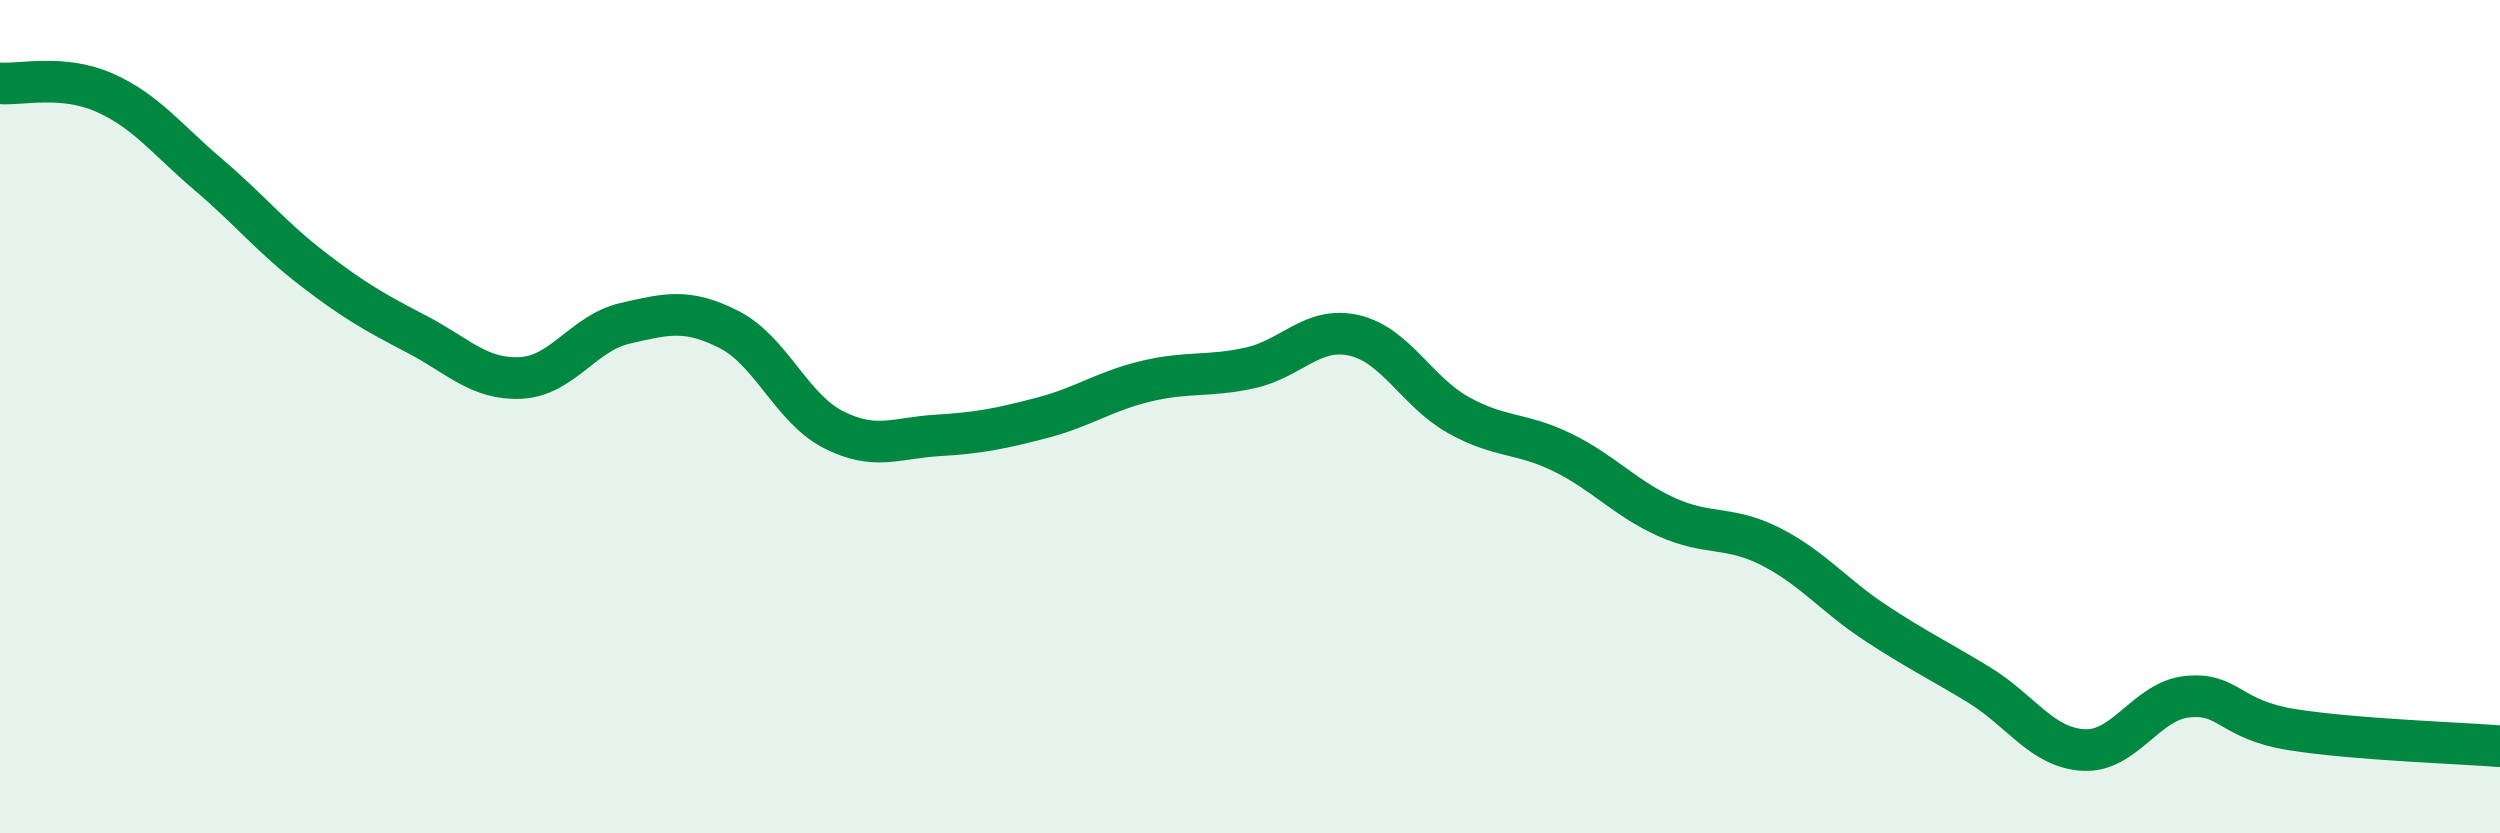
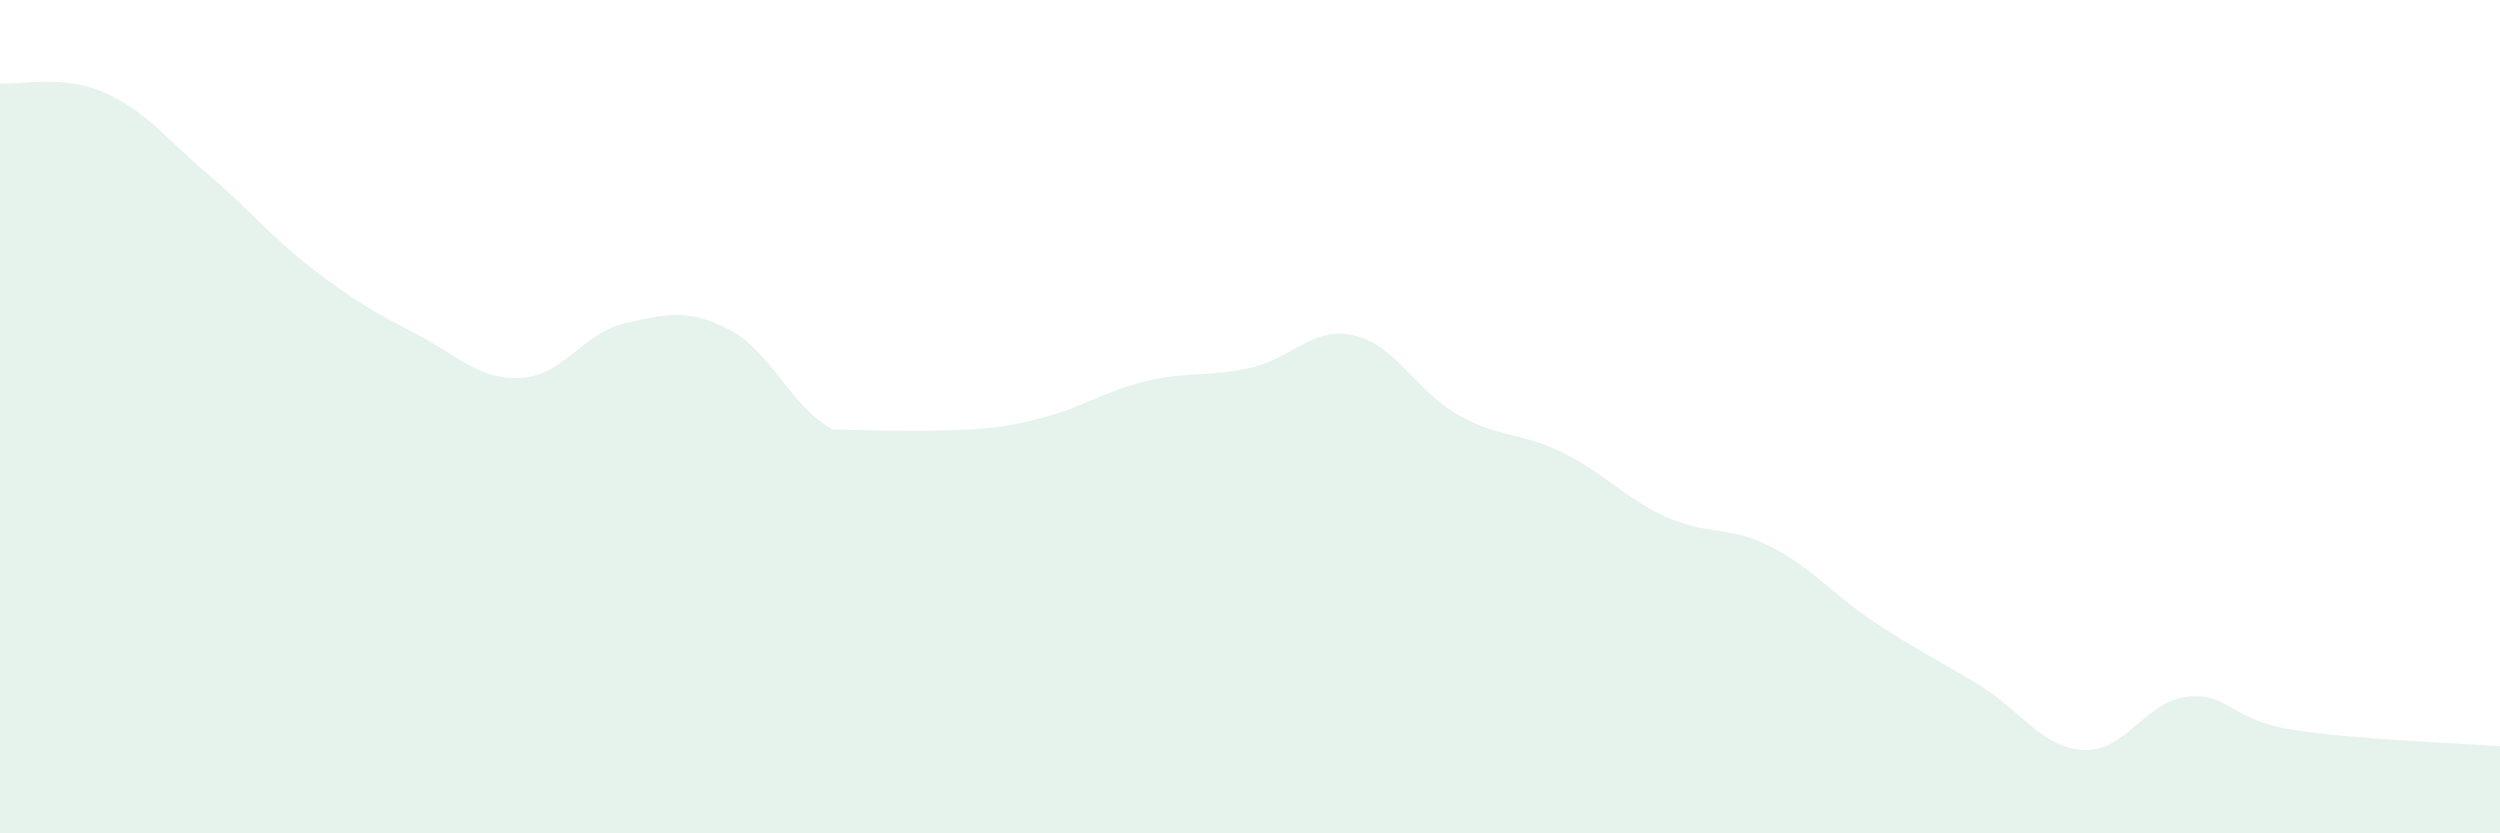
<svg xmlns="http://www.w3.org/2000/svg" width="60" height="20" viewBox="0 0 60 20">
-   <path d="M 0,2 C 0.5,2.04 1.5,1.78 2.5,2.22 C 3.5,2.66 4,3.34 5,4.19 C 6,5.04 6.5,5.68 7.5,6.45 C 8.5,7.22 9,7.5 10,8.02 C 11,8.54 11.5,9.12 12.5,9.07 C 13.5,9.02 14,7.99 15,7.76 C 16,7.53 16.5,7.4 17.5,7.91 C 18.5,8.42 19,9.8 20,10.31 C 21,10.82 21.5,10.51 22.5,10.45 C 23.5,10.39 24,10.29 25,10.03 C 26,9.77 26.5,9.39 27.5,9.15 C 28.5,8.91 29,9.05 30,8.83 C 31,8.61 31.5,7.82 32.5,8.05 C 33.5,8.28 34,9.4 35,9.96 C 36,10.52 36.5,10.37 37.5,10.86 C 38.5,11.35 39,11.96 40,12.41 C 41,12.86 41.5,12.61 42.5,13.12 C 43.5,13.63 44,14.28 45,14.94 C 46,15.6 46.5,15.83 47.5,16.44 C 48.5,17.05 49,17.94 50,18 C 51,18.06 51.5,16.82 52.5,16.72 C 53.5,16.62 53.5,17.27 55,17.51 C 56.5,17.75 59,17.83 60,17.91L60 20L0 20Z" fill="#008740" opacity="0.1" stroke-linecap="round" stroke-linejoin="round" />
-   <path d="M 0,2 C 0.5,2.04 1.5,1.78 2.5,2.22 C 3.5,2.66 4,3.34 5,4.19 C 6,5.04 6.5,5.68 7.5,6.45 C 8.5,7.22 9,7.5 10,8.02 C 11,8.54 11.5,9.12 12.5,9.07 C 13.5,9.02 14,7.99 15,7.76 C 16,7.53 16.5,7.4 17.5,7.91 C 18.5,8.42 19,9.8 20,10.31 C 21,10.82 21.5,10.51 22.5,10.45 C 23.5,10.39 24,10.29 25,10.03 C 26,9.77 26.5,9.39 27.5,9.15 C 28.5,8.91 29,9.05 30,8.83 C 31,8.61 31.5,7.82 32.5,8.05 C 33.5,8.28 34,9.4 35,9.96 C 36,10.52 36.5,10.37 37.5,10.86 C 38.5,11.35 39,11.96 40,12.41 C 41,12.86 41.5,12.61 42.5,13.12 C 43.5,13.63 44,14.28 45,14.94 C 46,15.6 46.5,15.83 47.5,16.44 C 48.5,17.05 49,17.94 50,18 C 51,18.06 51.5,16.82 52.5,16.72 C 53.5,16.62 53.5,17.27 55,17.51 C 56.5,17.75 59,17.83 60,17.91" stroke="#008740" stroke-width="1" fill="none" stroke-linecap="round" stroke-linejoin="round" />
+   <path d="M 0,2 C 0.5,2.04 1.5,1.78 2.5,2.22 C 3.5,2.66 4,3.34 5,4.19 C 6,5.04 6.5,5.68 7.5,6.45 C 8.5,7.22 9,7.5 10,8.02 C 11,8.54 11.5,9.12 12.5,9.07 C 13.5,9.02 14,7.99 15,7.76 C 16,7.53 16.5,7.4 17.5,7.91 C 18.5,8.42 19,9.8 20,10.31 C 23.5,10.39 24,10.29 25,10.03 C 26,9.77 26.5,9.39 27.5,9.15 C 28.5,8.91 29,9.05 30,8.83 C 31,8.61 31.5,7.82 32.5,8.05 C 33.5,8.28 34,9.4 35,9.96 C 36,10.52 36.5,10.37 37.5,10.86 C 38.5,11.35 39,11.96 40,12.41 C 41,12.86 41.5,12.61 42.5,13.12 C 43.5,13.63 44,14.28 45,14.94 C 46,15.6 46.5,15.83 47.5,16.44 C 48.5,17.05 49,17.94 50,18 C 51,18.06 51.5,16.82 52.5,16.72 C 53.5,16.62 53.5,17.27 55,17.51 C 56.5,17.75 59,17.83 60,17.91L60 20L0 20Z" fill="#008740" opacity="0.1" stroke-linecap="round" stroke-linejoin="round" />
</svg>